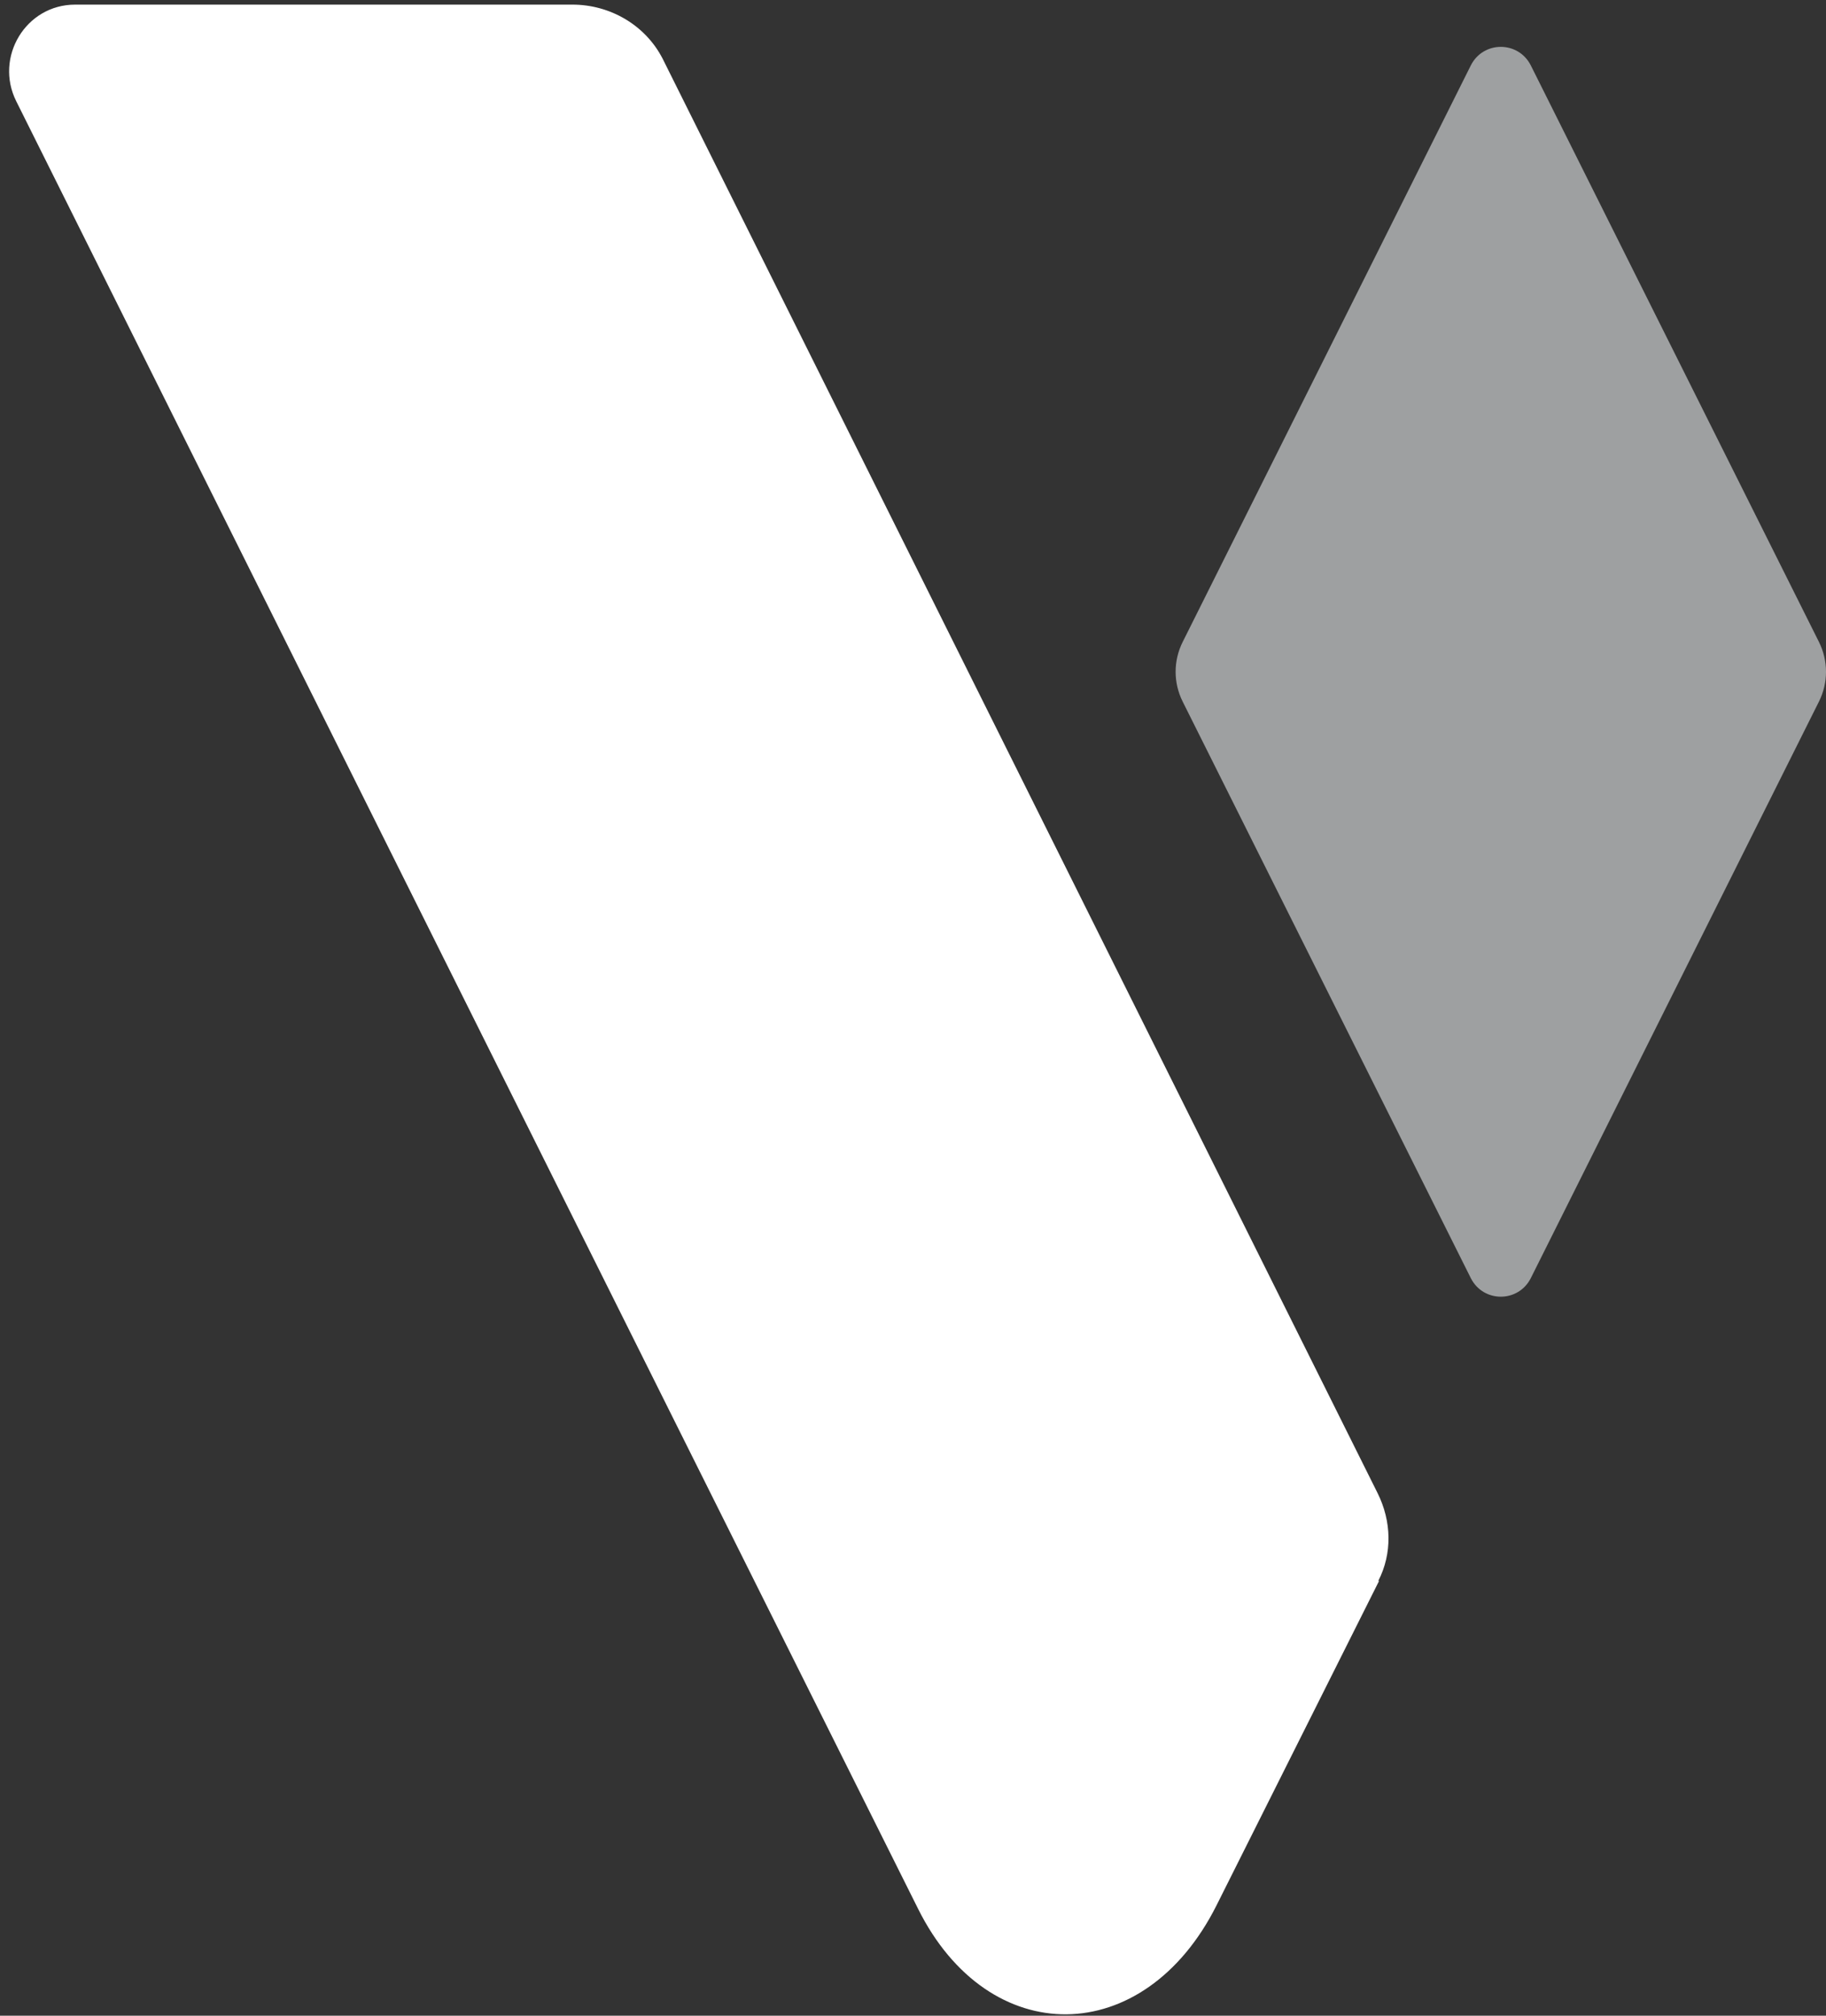
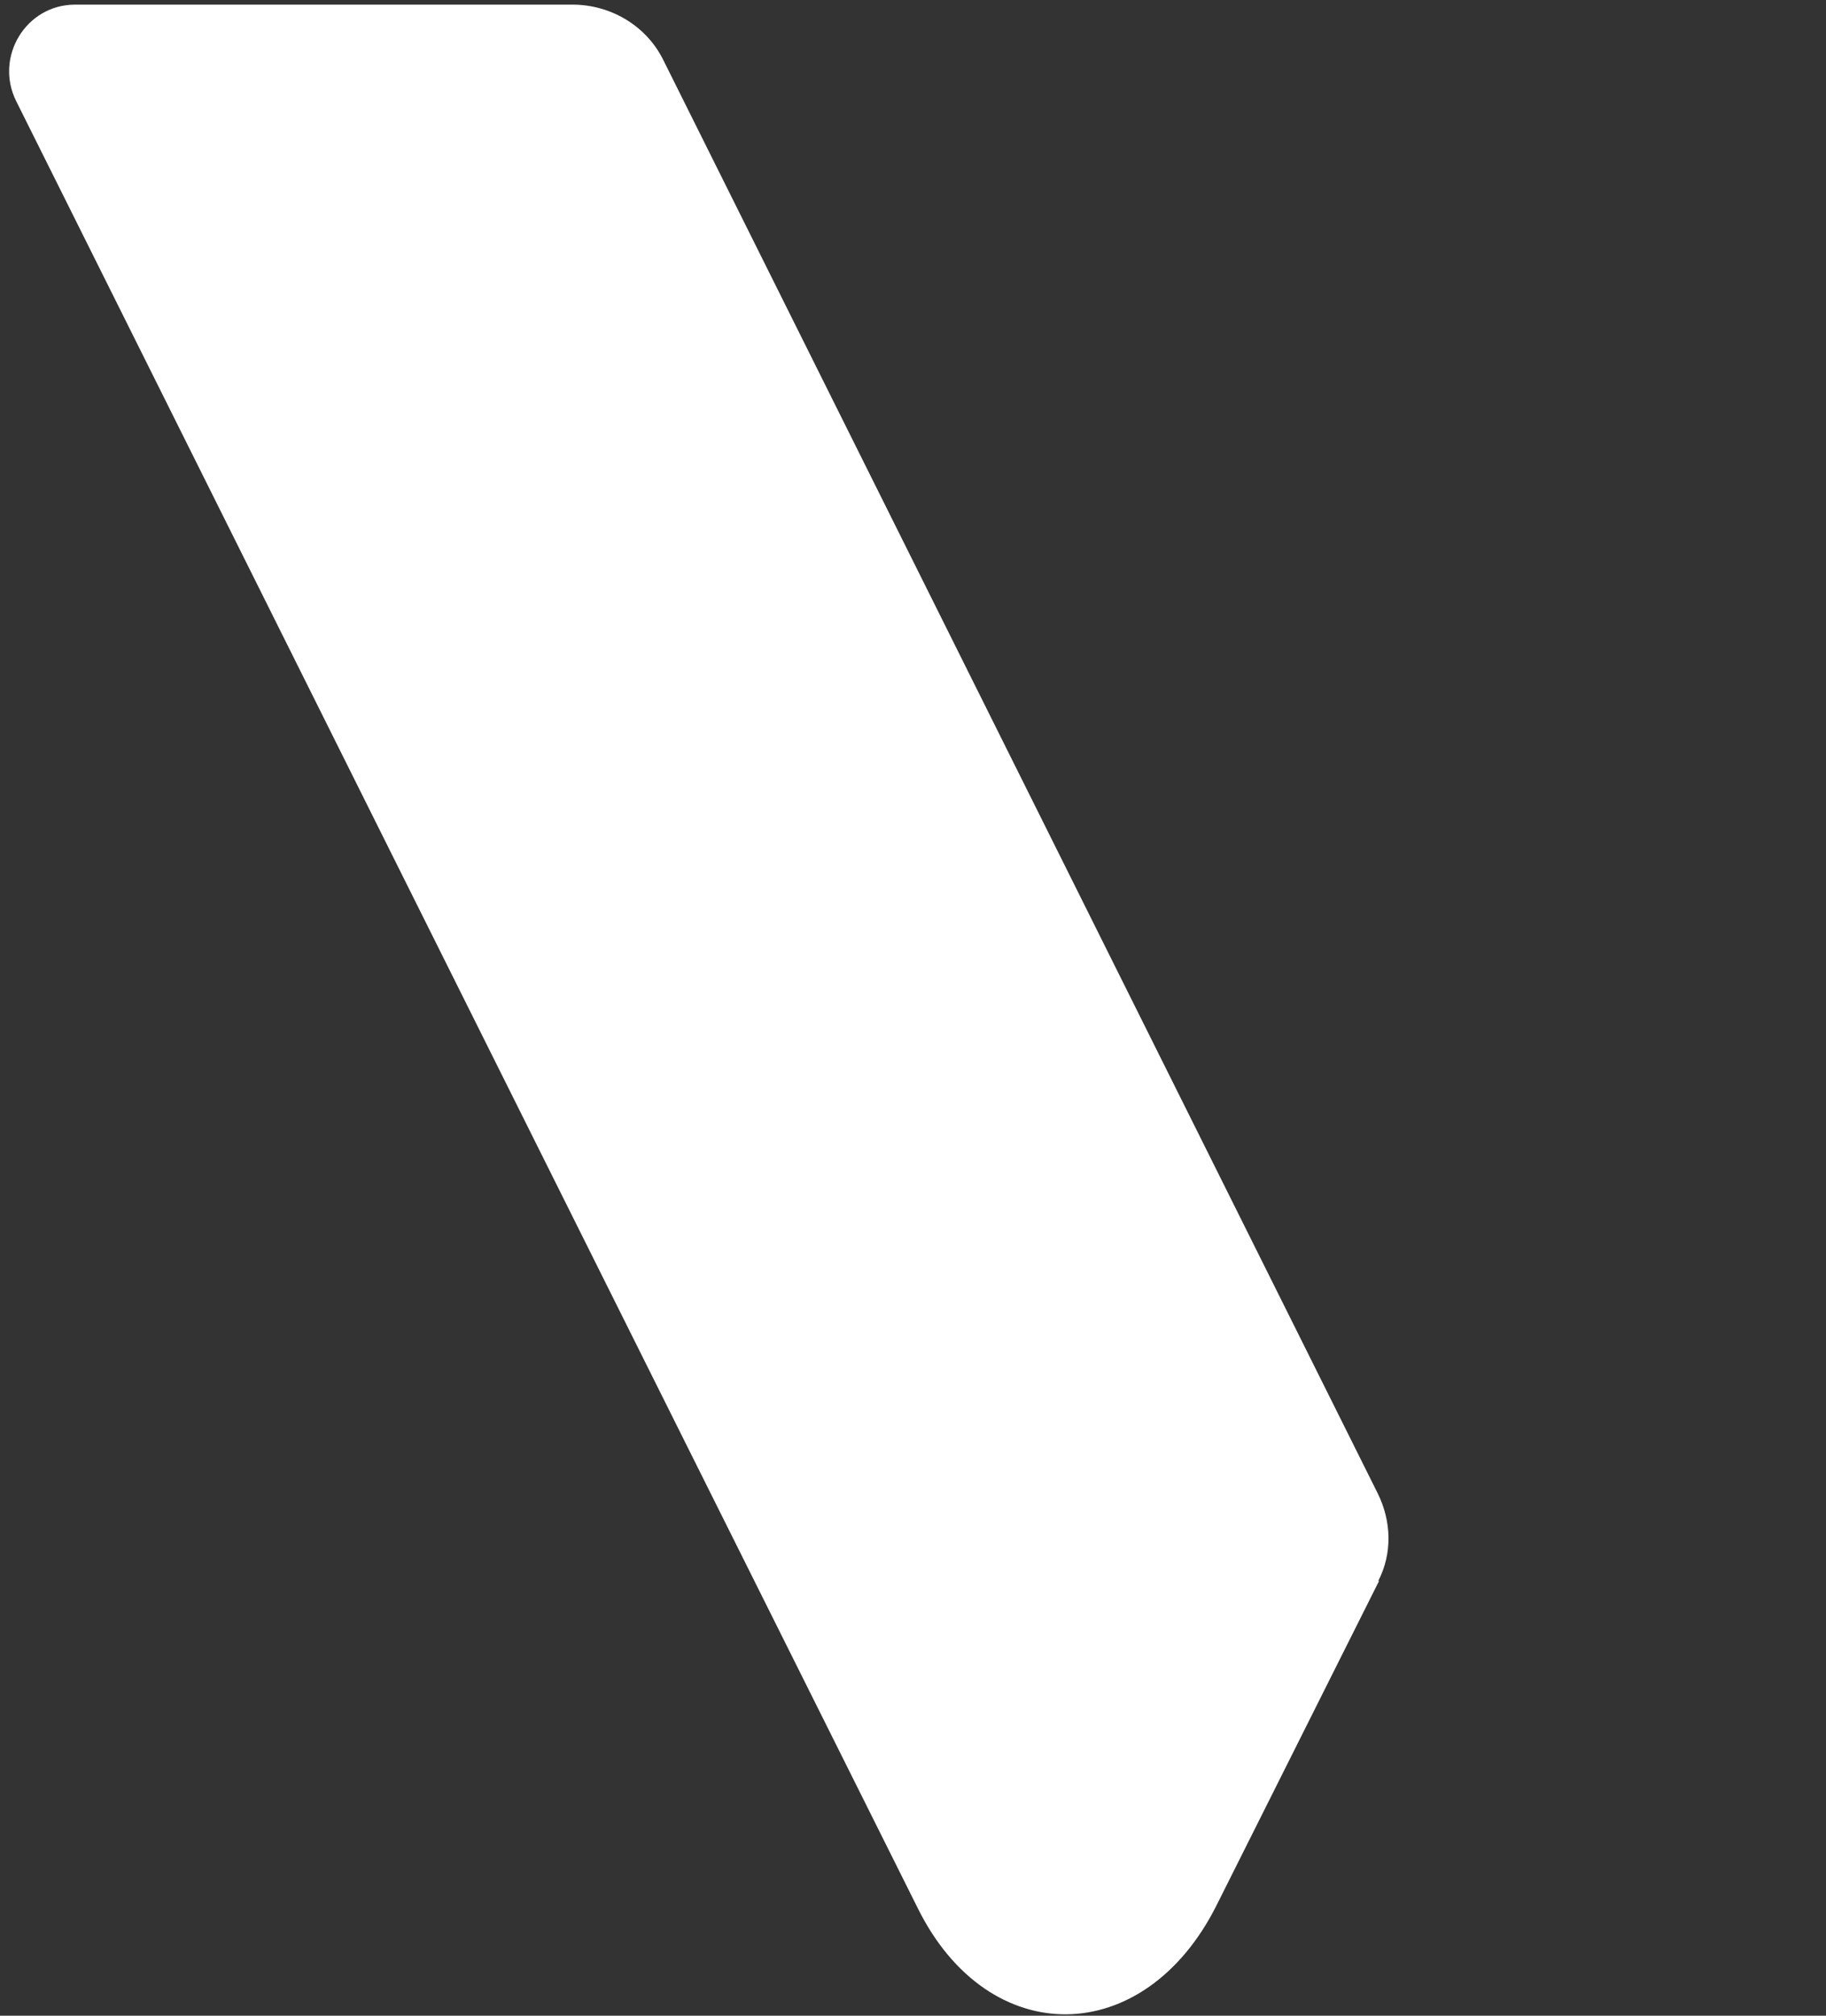
<svg xmlns="http://www.w3.org/2000/svg" width="174" height="192" viewBox="0 0 174 192" fill="none">
  <rect x="0" y="0" width="174" height="192" fill="#333333" stroke="none" />
  <path d="M131.411 150.586L115.918 181.499C109.032 195.196 94.212 195.346 87.475 181.798C65.694 138.236 1.549 9.646 1.549 9.646C-0.547 5.455 2.447 0.44 7.162 0.44H54.542C58.134 0.44 61.503 2.386 63.149 5.604L131.262 142.203C132.609 144.898 132.684 147.967 131.336 150.586H131.411Z" fill="white" />
-   <path d="M140.168 121.771L112.699 66.832C111.801 65.035 111.801 62.939 112.699 61.143L140.168 6.204C141.366 3.884 144.659 3.884 145.857 6.204L173.326 61.143C174.224 62.939 174.224 65.035 173.326 66.832L145.857 121.771C144.659 124.091 141.366 124.091 140.168 121.771Z" fill="#9EA0A1" />
</svg>